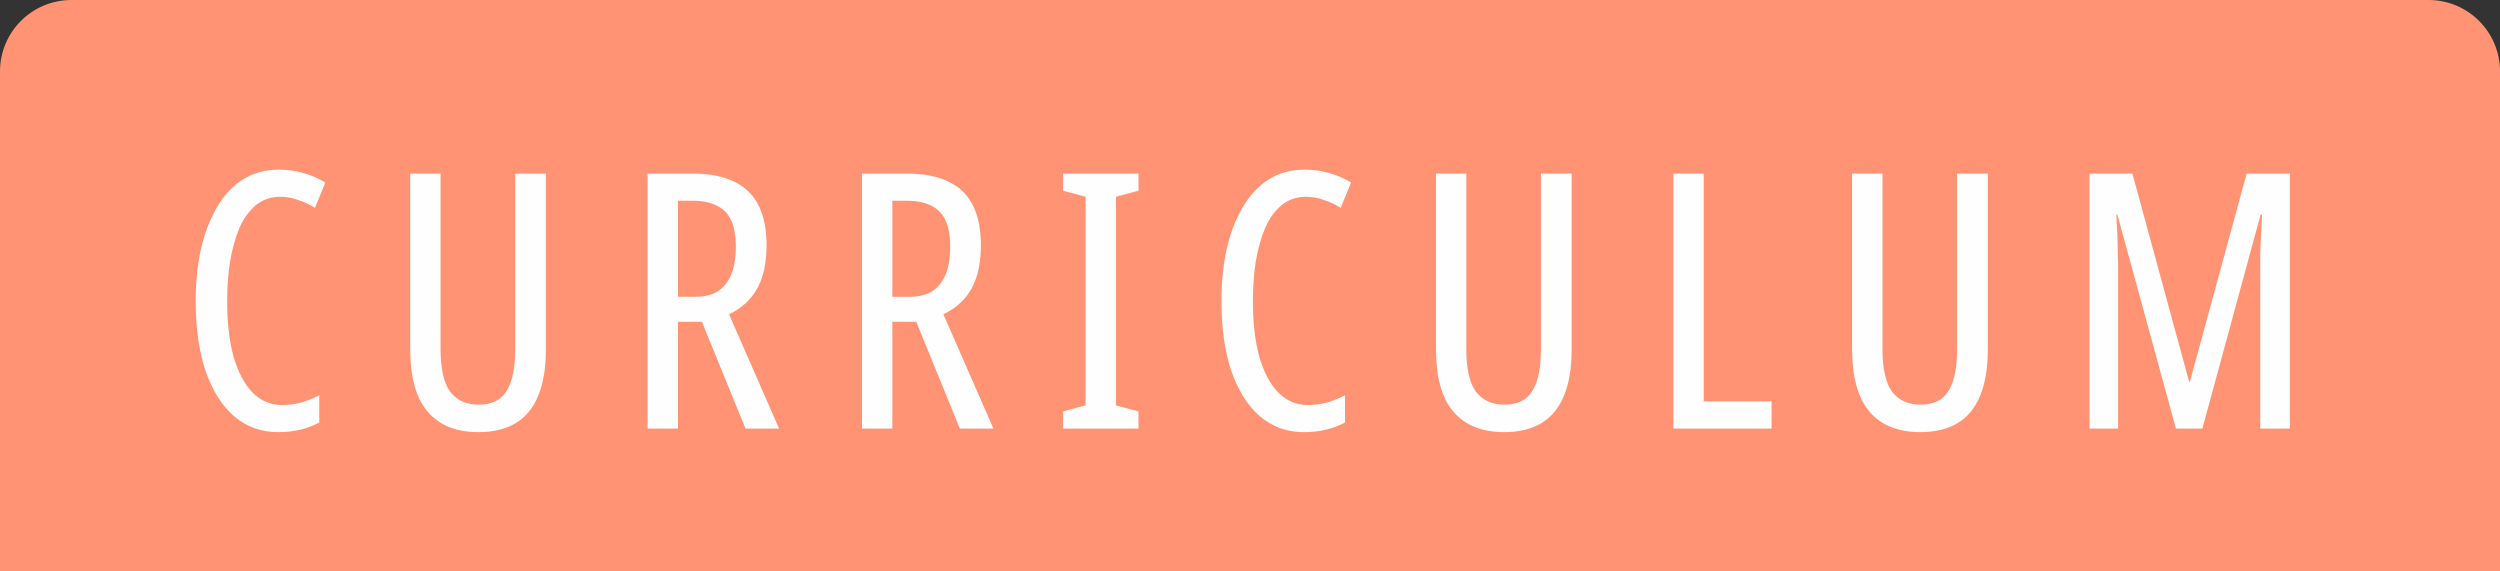
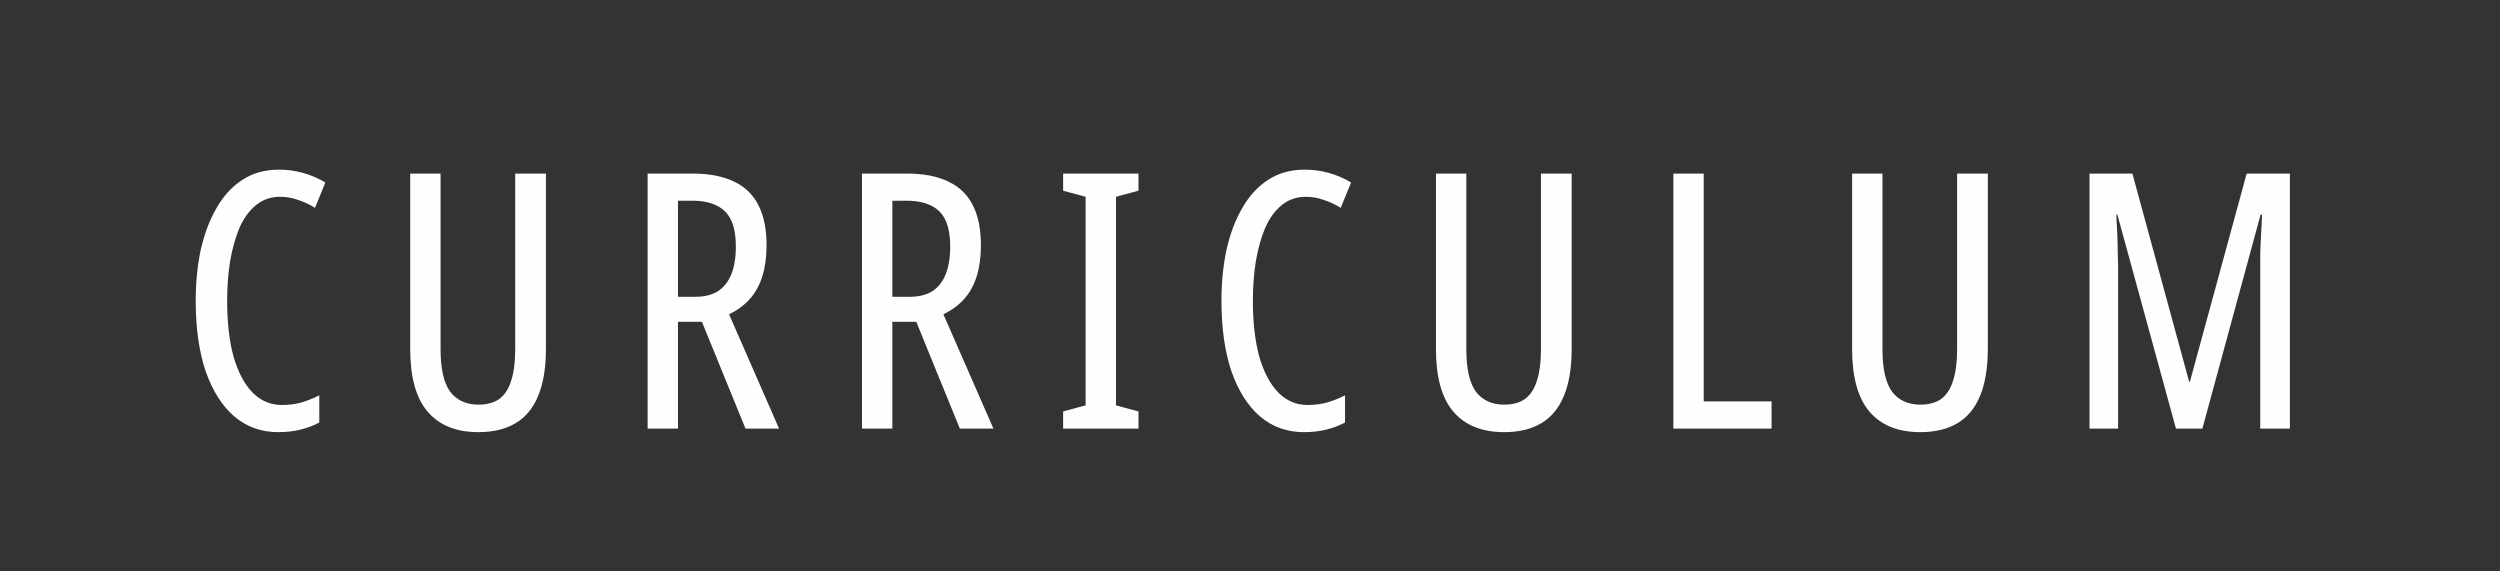
<svg xmlns="http://www.w3.org/2000/svg" width="280" height="64" viewBox="0 0 280 64" fill="none">
  <rect x="0" y="0" width="280" height="64" fill="#333333" stroke="none" />
-   <path d="M0 8C0 3.582 3.582 0 8 0L272 0C276.418 0 280 3.582 280 8V64L0 64L0 8Z" fill="#FF9373" />
  <path d="M31.36 22.04C30.32 22.04 29.413 22.36 28.64 23C27.893 23.613 27.28 24.467 26.8 25.56C26.347 26.653 26 27.907 25.76 29.32C25.547 30.707 25.44 32.173 25.44 33.72C25.44 36.12 25.68 38.2 26.16 39.96C26.667 41.693 27.373 43.027 28.28 43.96C29.213 44.893 30.307 45.36 31.56 45.36C32.333 45.36 33.067 45.267 33.76 45.08C34.453 44.867 35.12 44.6 35.76 44.28V47.32C35.12 47.667 34.413 47.933 33.64 48.12C32.893 48.307 32.067 48.4 31.16 48.4C29.267 48.4 27.627 47.813 26.24 46.64C24.88 45.467 23.813 43.787 23.04 41.6C22.293 39.387 21.92 36.747 21.92 33.68C21.92 31.653 22.107 29.76 22.48 28C22.88 26.213 23.467 24.653 24.24 23.32C25.013 21.96 25.973 20.907 27.12 20.16C28.293 19.387 29.667 19 31.24 19C32.173 19 33.067 19.12 33.92 19.36C34.8 19.6 35.64 19.96 36.44 20.44L35.28 23.28C34.693 22.907 34.067 22.613 33.4 22.4C32.76 22.16 32.08 22.04 31.36 22.04ZM61.144 39.04C61.144 41.2 60.85 42.973 60.264 44.36C59.704 45.72 58.864 46.733 57.744 47.4C56.624 48.067 55.237 48.4 53.584 48.4C51.104 48.4 49.21 47.64 47.904 46.12C46.597 44.6 45.944 42.253 45.944 39.08L45.944 19.44H49.344L49.344 39.12C49.344 41.307 49.704 42.893 50.424 43.88C51.17 44.84 52.224 45.32 53.584 45.32C54.517 45.32 55.277 45.12 55.864 44.72C56.477 44.293 56.93 43.627 57.224 42.72C57.544 41.787 57.704 40.573 57.704 39.08L57.704 19.44H61.144L61.144 39.04ZM77.534 19.44C79.454 19.44 81.028 19.747 82.254 20.36C83.481 20.947 84.388 21.84 84.974 23.04C85.561 24.213 85.854 25.693 85.854 27.48C85.854 28.733 85.708 29.853 85.414 30.84C85.121 31.827 84.668 32.68 84.054 33.4C83.441 34.12 82.641 34.72 81.654 35.2L87.254 48L83.494 48L78.614 36.04H75.934V48H72.534V19.44L77.534 19.44ZM77.534 22.48H75.934V33.24H77.894C78.881 33.24 79.708 33.04 80.374 32.64C81.041 32.213 81.548 31.587 81.894 30.76C82.241 29.907 82.414 28.867 82.414 27.64C82.414 26.413 82.241 25.427 81.894 24.68C81.548 23.933 81.014 23.387 80.294 23.04C79.574 22.667 78.654 22.48 77.534 22.48ZM101.542 19.44C103.462 19.44 105.036 19.747 106.262 20.36C107.489 20.947 108.396 21.84 108.982 23.04C109.569 24.213 109.862 25.693 109.862 27.48C109.862 28.733 109.716 29.853 109.422 30.84C109.129 31.827 108.676 32.68 108.062 33.4C107.449 34.12 106.649 34.72 105.662 35.2L111.262 48H107.502L102.622 36.04H99.942L99.942 48H96.542L96.542 19.44L101.542 19.44ZM101.542 22.48H99.942V33.24H101.902C102.889 33.24 103.716 33.04 104.382 32.64C105.049 32.213 105.556 31.587 105.902 30.76C106.249 29.907 106.422 28.867 106.422 27.64C106.422 26.413 106.249 25.427 105.902 24.68C105.556 23.933 105.022 23.387 104.302 23.04C103.582 22.667 102.662 22.48 101.542 22.48ZM127.51 48H119.07V46.08L121.59 45.4L121.59 22.04L119.07 21.36V19.44L127.51 19.44V21.36L124.99 22.04L124.99 45.4L127.51 46.08V48ZM146.243 22.04C145.203 22.04 144.296 22.36 143.523 23C142.776 23.613 142.163 24.467 141.683 25.56C141.229 26.653 140.883 27.907 140.643 29.32C140.429 30.707 140.323 32.173 140.323 33.72C140.323 36.12 140.563 38.2 141.043 39.96C141.549 41.693 142.256 43.027 143.163 43.96C144.096 44.893 145.189 45.36 146.443 45.36C147.216 45.36 147.949 45.267 148.643 45.08C149.336 44.867 150.003 44.6 150.643 44.28V47.32C150.003 47.667 149.296 47.933 148.523 48.12C147.776 48.307 146.949 48.4 146.043 48.4C144.149 48.4 142.509 47.813 141.123 46.64C139.763 45.467 138.696 43.787 137.923 41.6C137.176 39.387 136.803 36.747 136.803 33.68C136.803 31.653 136.989 29.76 137.363 28C137.763 26.213 138.349 24.653 139.123 23.32C139.896 21.96 140.856 20.907 142.003 20.16C143.176 19.387 144.549 19 146.123 19C147.056 19 147.949 19.12 148.803 19.36C149.683 19.6 150.523 19.96 151.323 20.44L150.163 23.28C149.576 22.907 148.949 22.613 148.283 22.4C147.643 22.16 146.963 22.04 146.243 22.04ZM176.027 39.04C176.027 41.2 175.733 42.973 175.147 44.36C174.587 45.72 173.747 46.733 172.627 47.4C171.507 48.067 170.12 48.4 168.467 48.4C165.987 48.4 164.093 47.64 162.787 46.12C161.48 44.6 160.827 42.253 160.827 39.08V19.44L164.227 19.44V39.12C164.227 41.307 164.587 42.893 165.307 43.88C166.053 44.84 167.107 45.32 168.467 45.32C169.4 45.32 170.16 45.12 170.747 44.72C171.36 44.293 171.813 43.627 172.107 42.72C172.427 41.787 172.587 40.573 172.587 39.08V19.44H176.027V39.04ZM187.417 48V19.44H190.817V44.96H198.417V48H187.417ZM222.636 39.04C222.636 41.2 222.343 42.973 221.756 44.36C221.196 45.72 220.356 46.733 219.236 47.4C218.116 48.067 216.729 48.4 215.076 48.4C212.596 48.4 210.703 47.64 209.396 46.12C208.089 44.6 207.436 42.253 207.436 39.08V19.44L210.836 19.44V39.12C210.836 41.307 211.196 42.893 211.916 43.88C212.663 44.84 213.716 45.32 215.076 45.32C216.009 45.32 216.769 45.12 217.356 44.72C217.969 44.293 218.423 43.627 218.716 42.72C219.036 41.787 219.196 40.573 219.196 39.08V19.44H222.636V39.04ZM243.707 48L237.147 24.04H237.027C237.08 24.92 237.12 25.733 237.147 26.48C237.173 27.2 237.187 27.827 237.187 28.36C237.213 28.893 237.227 29.333 237.227 29.68V48H234.027V19.44H238.827L245.187 42.76H245.267L251.627 19.44L256.467 19.44V48H253.147V29.76C253.147 29.36 253.147 28.893 253.147 28.36C253.173 27.8 253.2 27.16 253.227 26.44C253.28 25.72 253.32 24.92 253.347 24.04H253.187L246.667 48H243.707Z" fill="#FEFEFE" />
</svg>